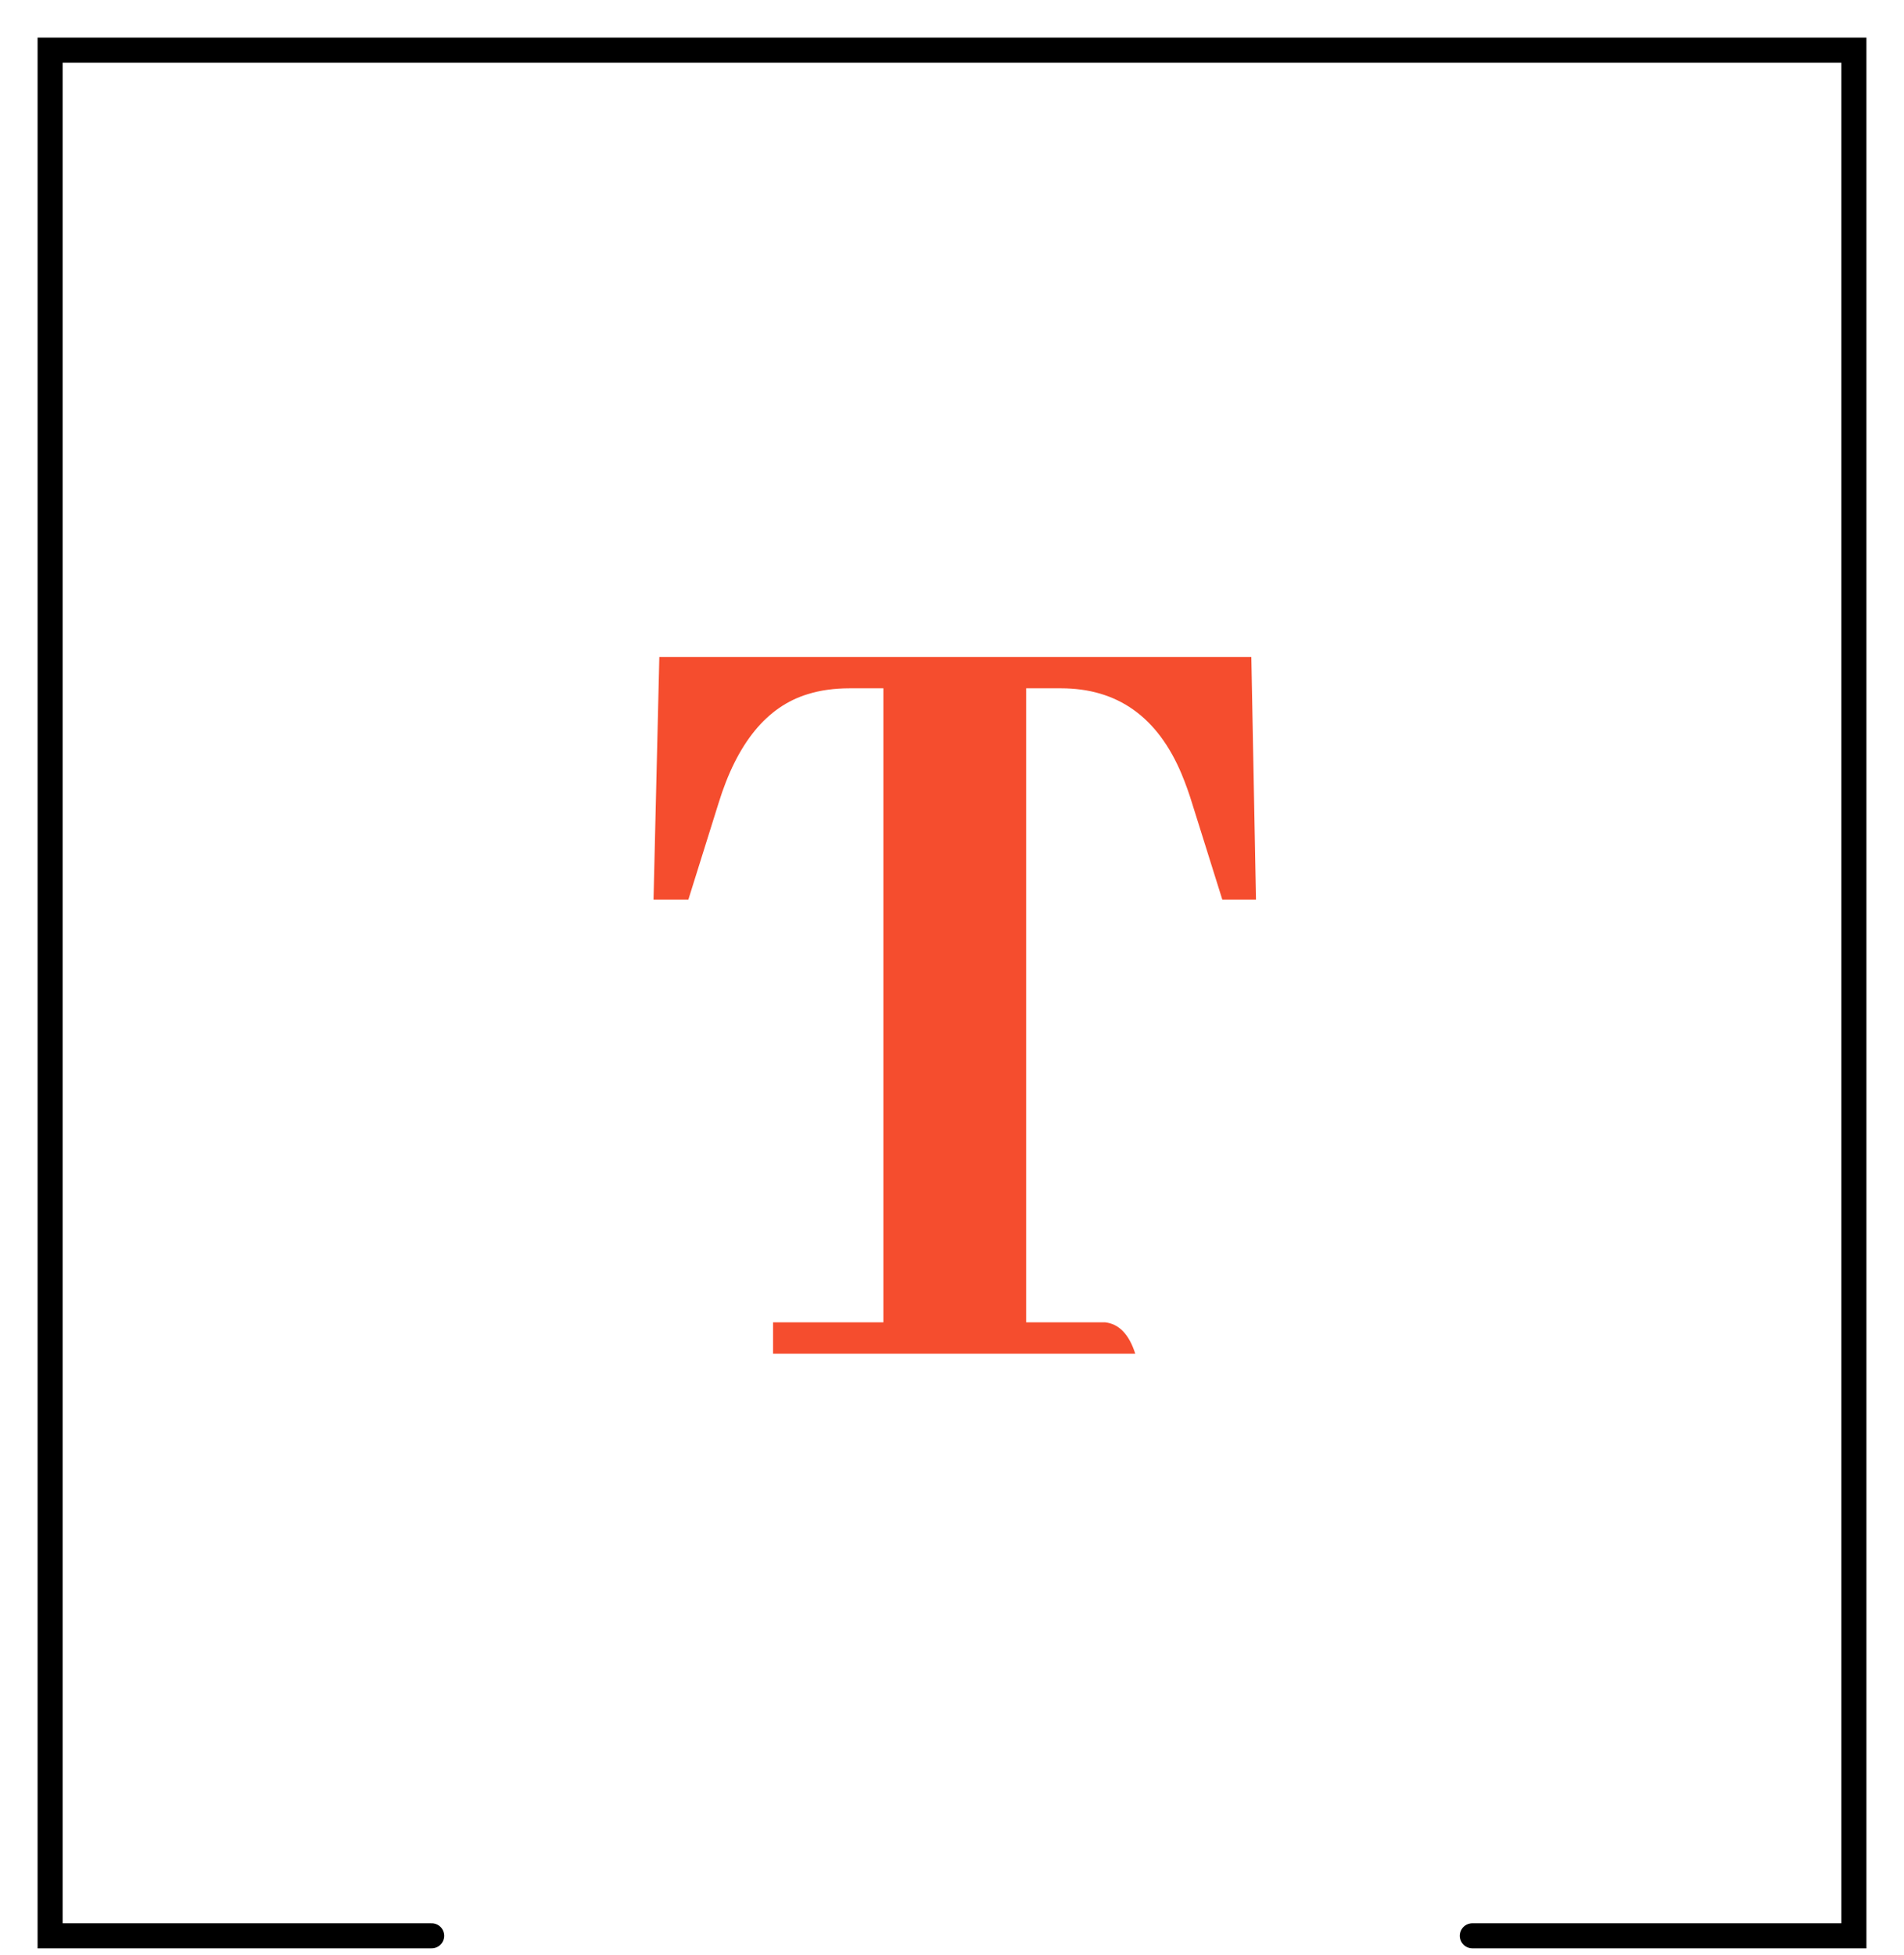
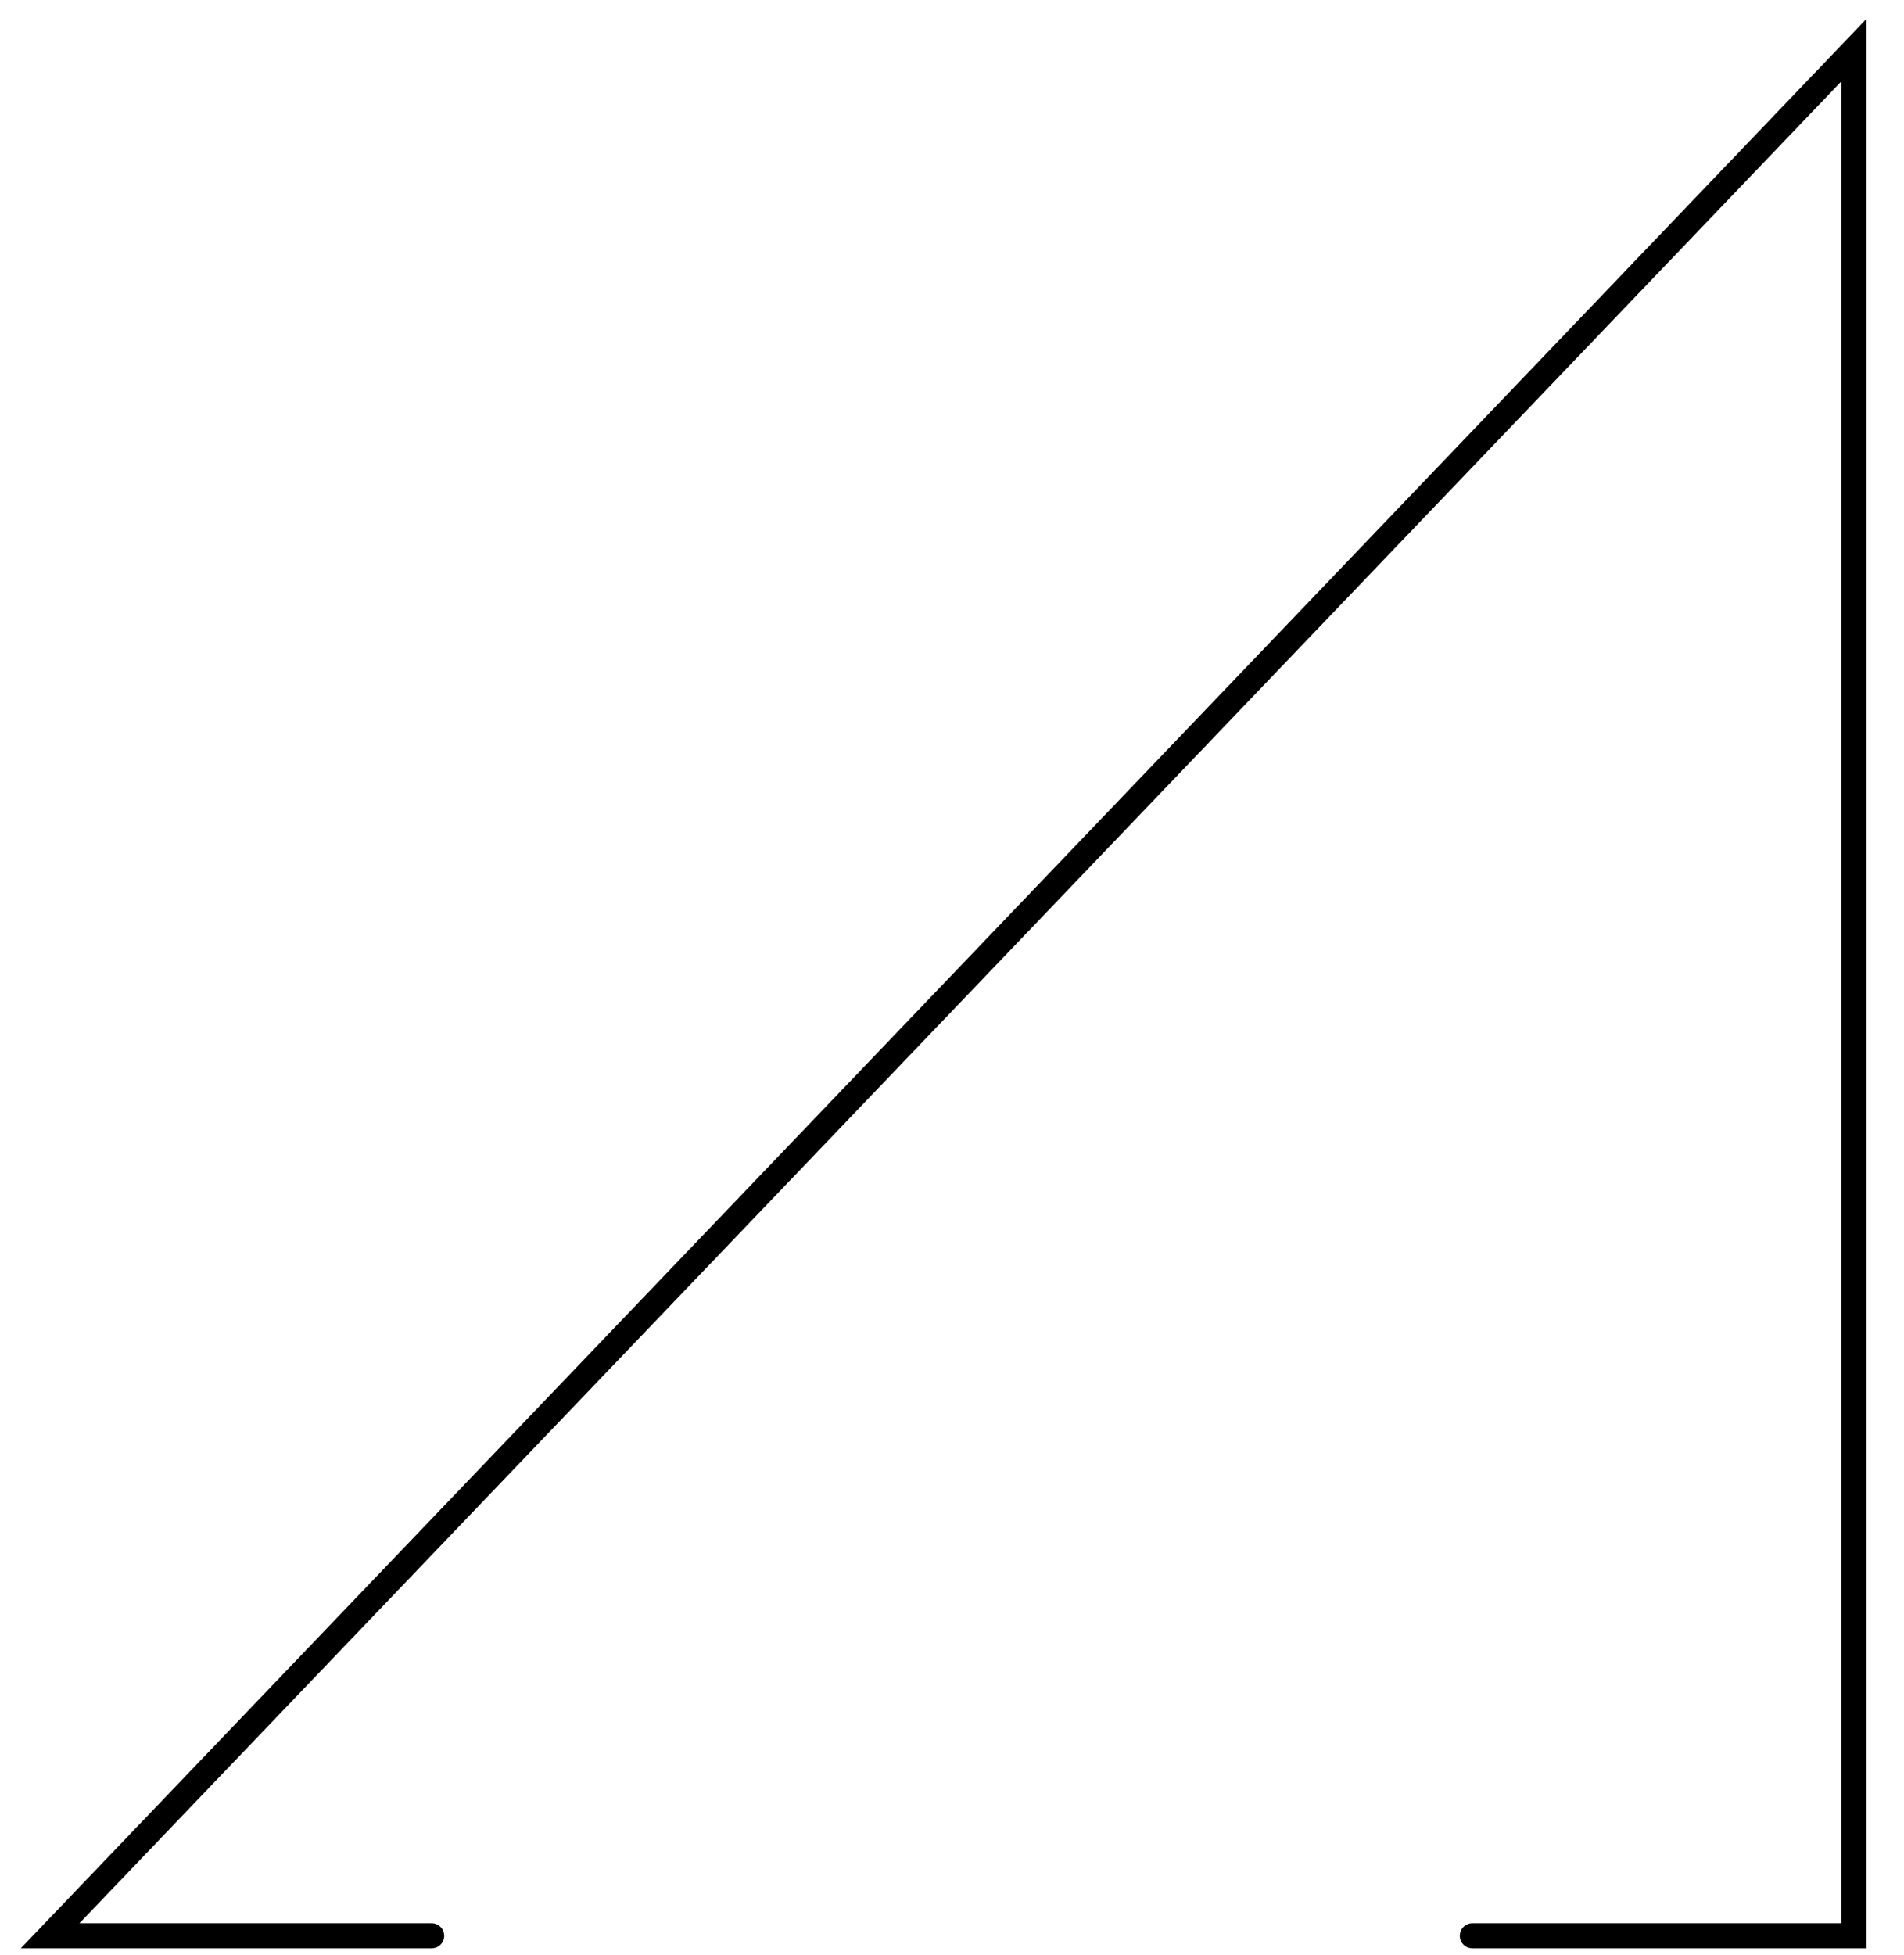
<svg xmlns="http://www.w3.org/2000/svg" width="38" height="39" viewBox="0 0 38 39" fill="none">
-   <path d="M22.657 27.006C22.534 26.62 22.333 26.412 22.055 26.381H20.48V13.732H21.174C22.302 13.732 23.105 14.303 23.584 15.446C23.661 15.632 23.731 15.825 23.792 16.026L24.395 17.948H25.067L24.974 13.106H13.159L13.043 17.948H13.738L14.34 16.026C14.711 14.821 15.306 14.095 16.124 13.848C16.371 13.771 16.649 13.732 16.958 13.732H17.63V26.381H15.429V27.006H22.657Z" fill="#F54D2E" />
-   <path d="M29.385 38.62H37L37 1L1 1L1 38.62H8.615" stroke="black" stroke-width="0.5" stroke-linecap="round" />
+   <path d="M29.385 38.62H37L37 1L1 38.62H8.615" stroke="black" stroke-width="0.5" stroke-linecap="round" />
</svg>